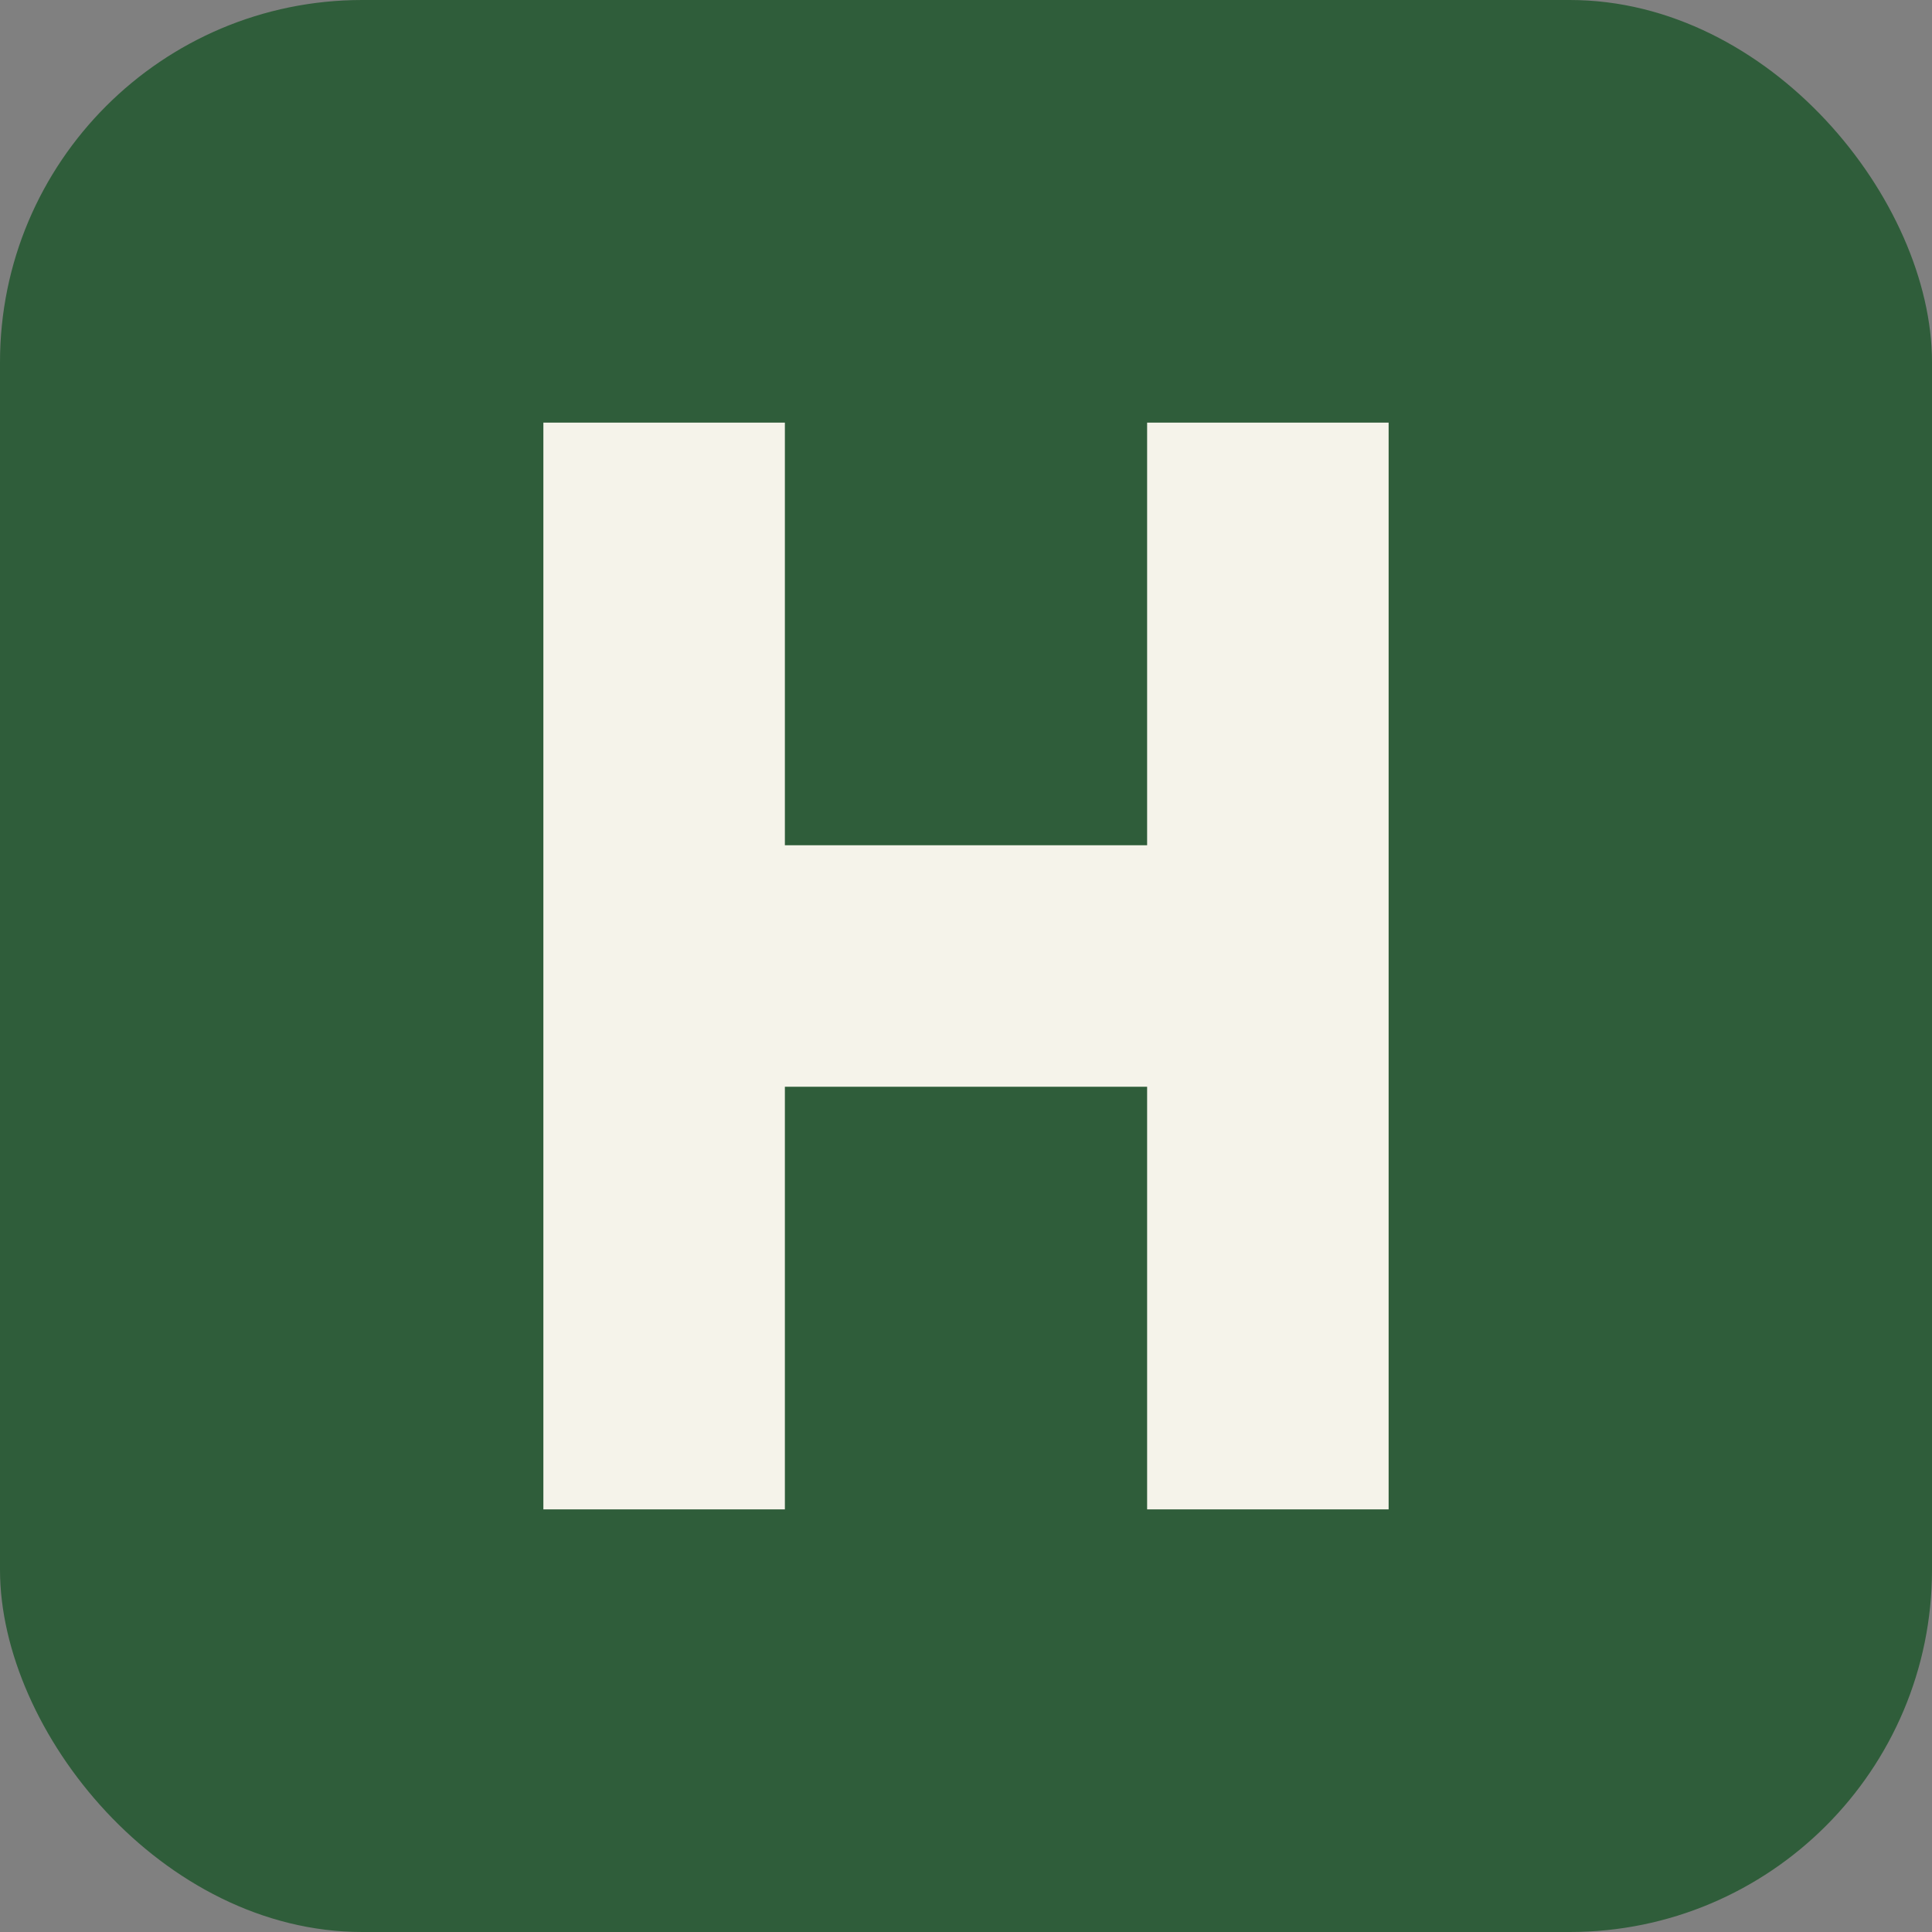
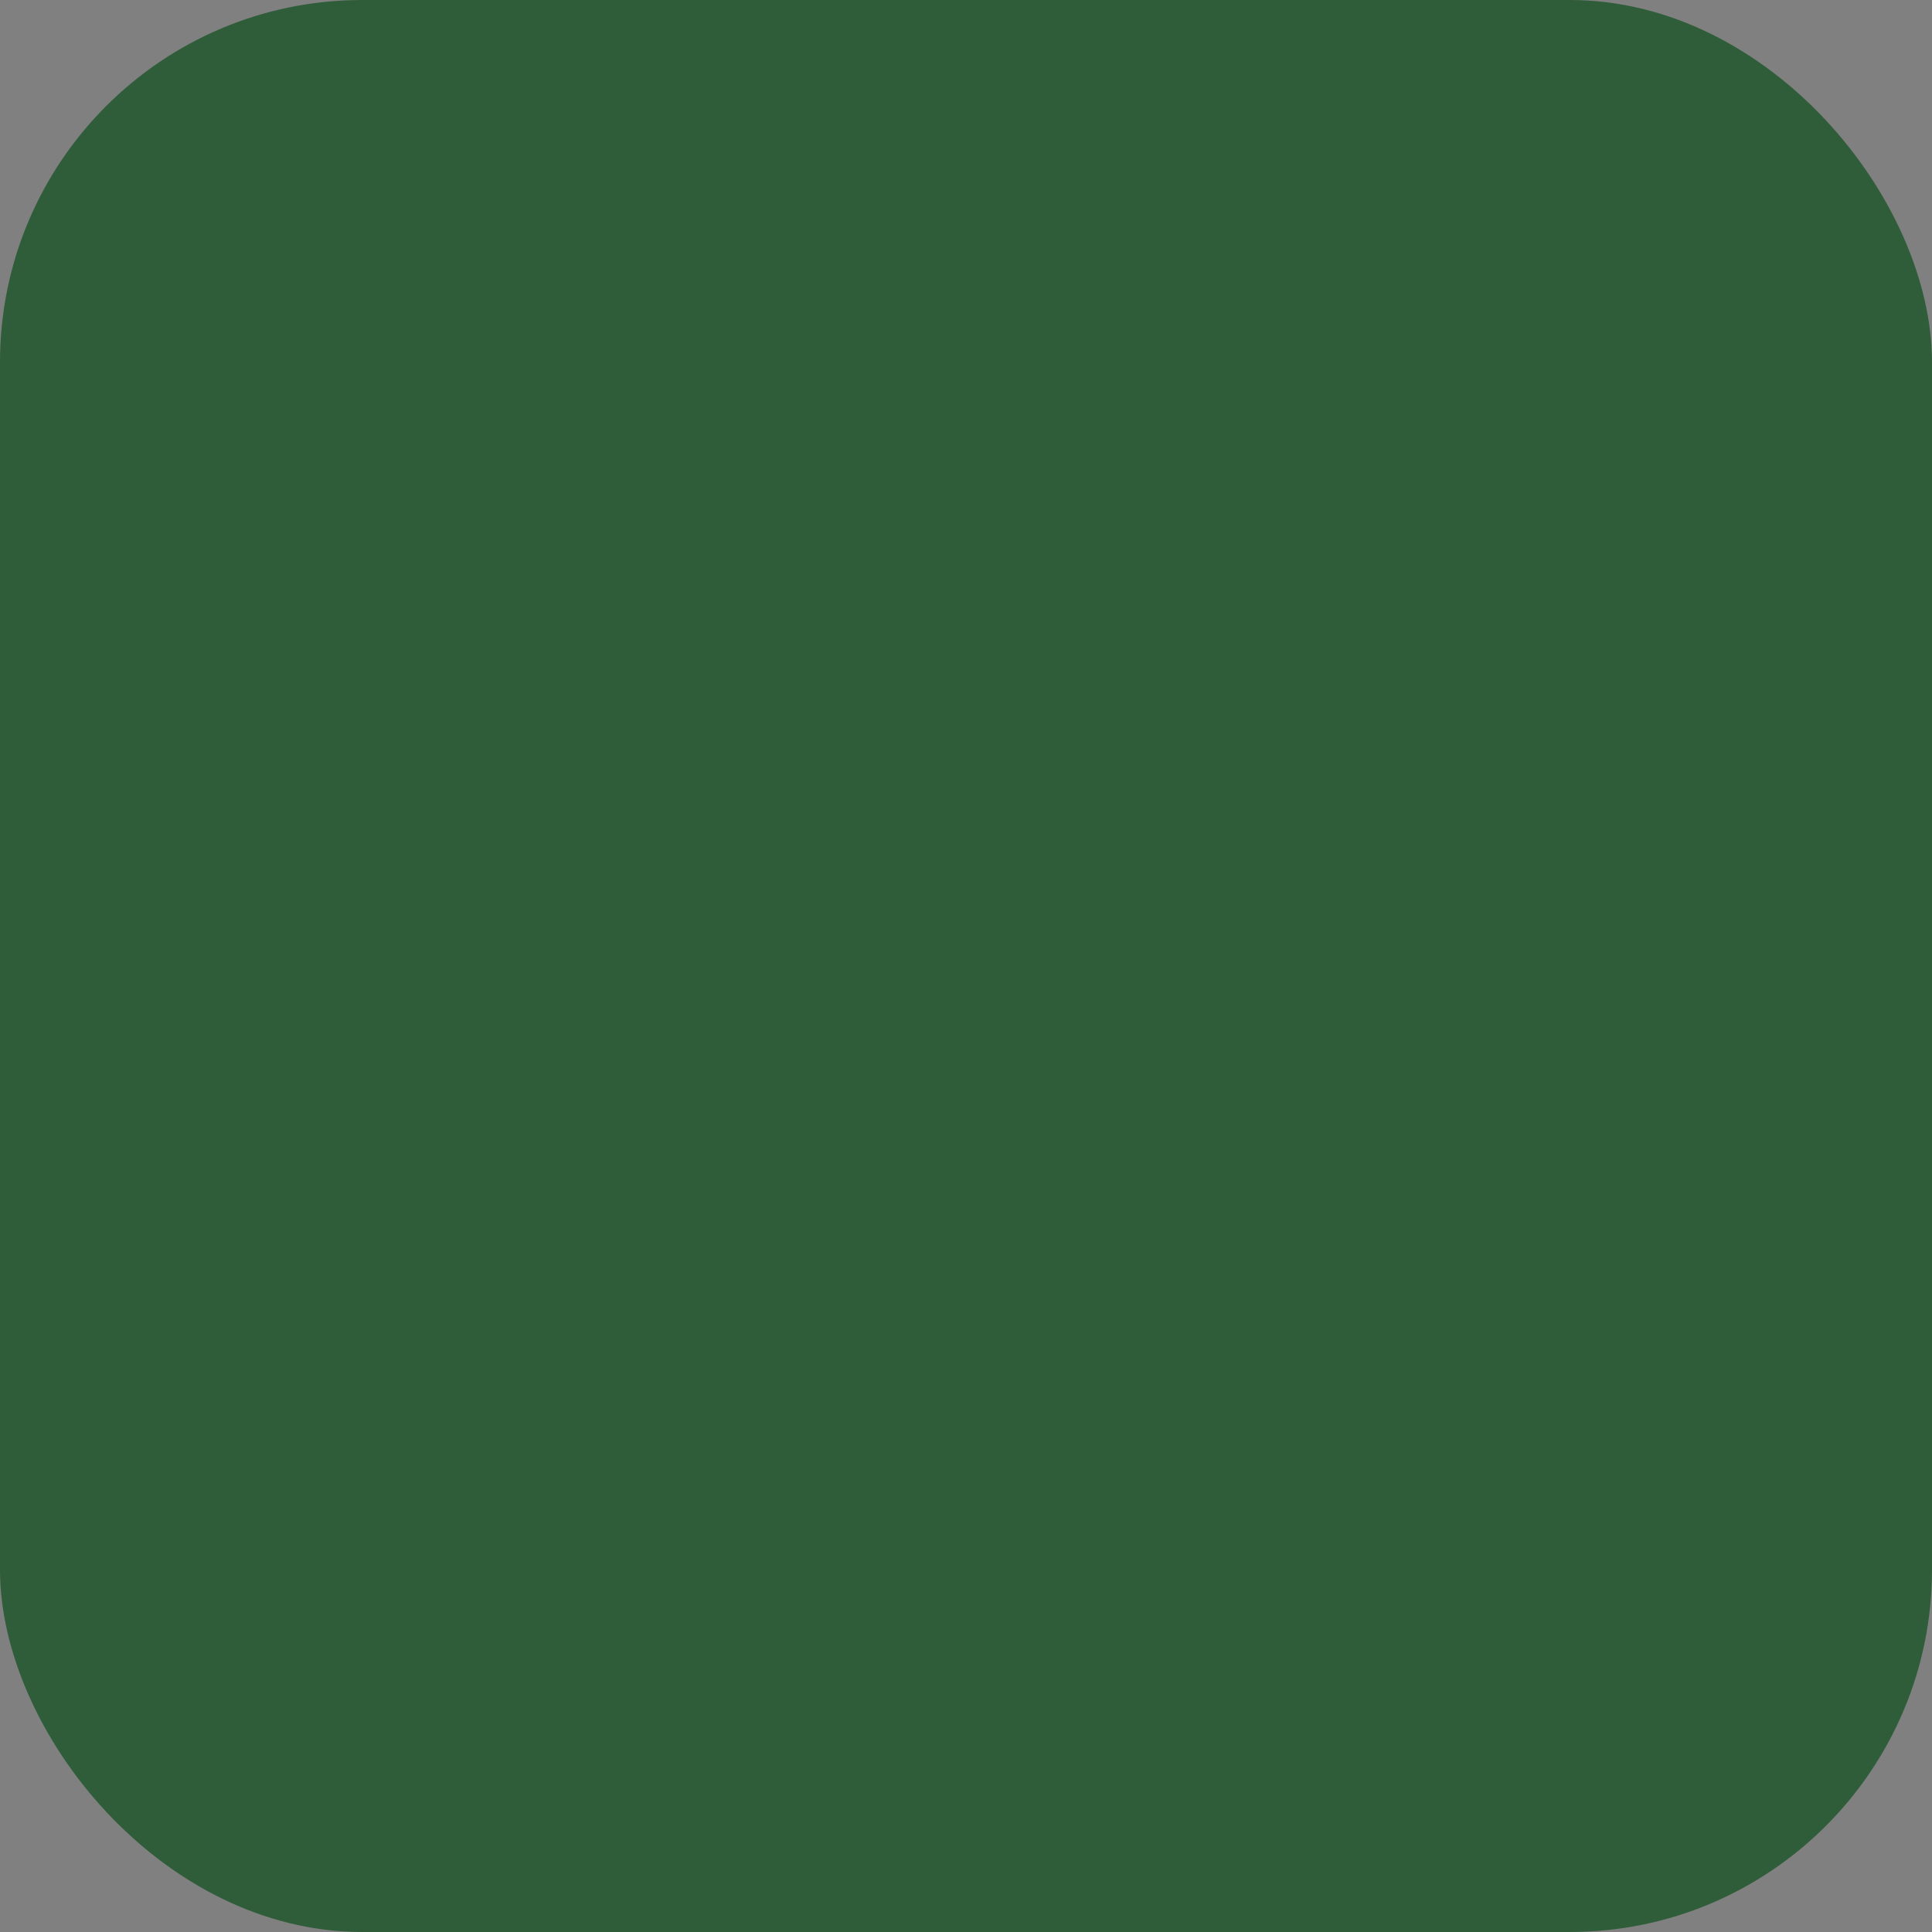
<svg xmlns="http://www.w3.org/2000/svg" viewBox="0 0 64 64">
  <rect x="0" y="0" width="64" height="64" fill="#808080" stroke="none" />
  <rect width="64" height="64" rx="12" fill="#2f5d3a" />
-   <path d="M18 14v36h8V36h12v14h8V14h-8v14H26V14z" fill="#f5f3ea" />
</svg>